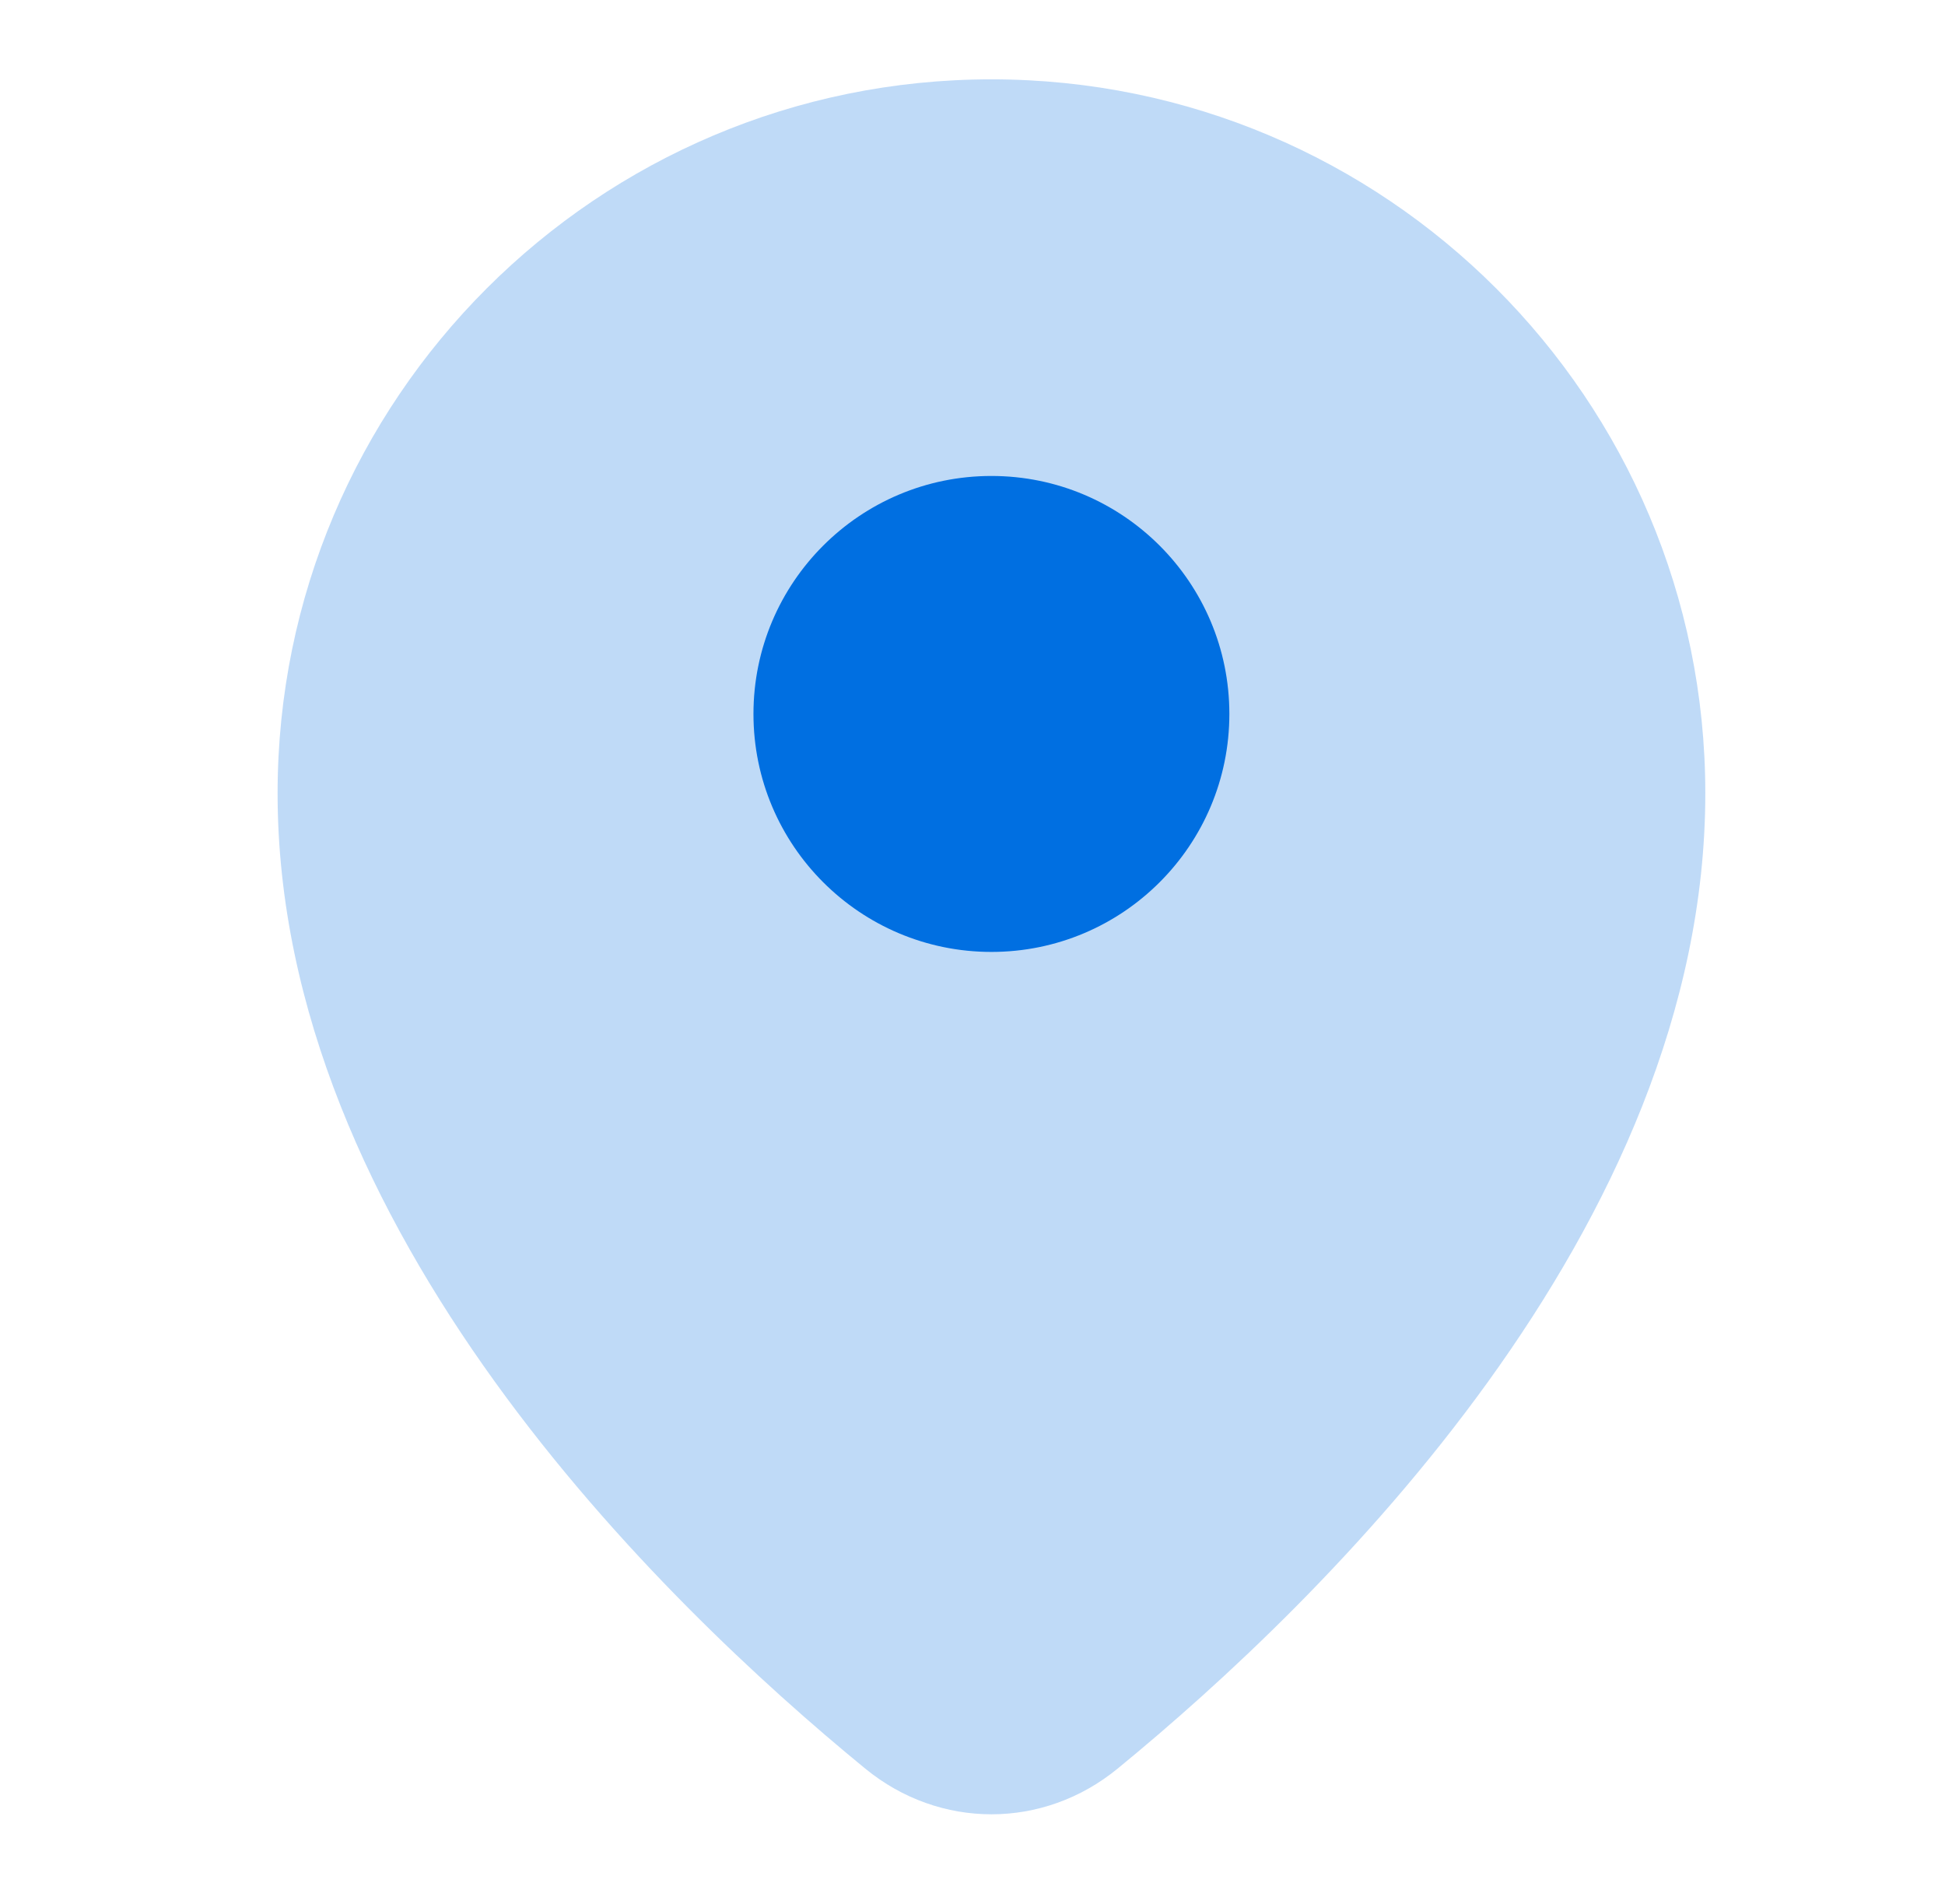
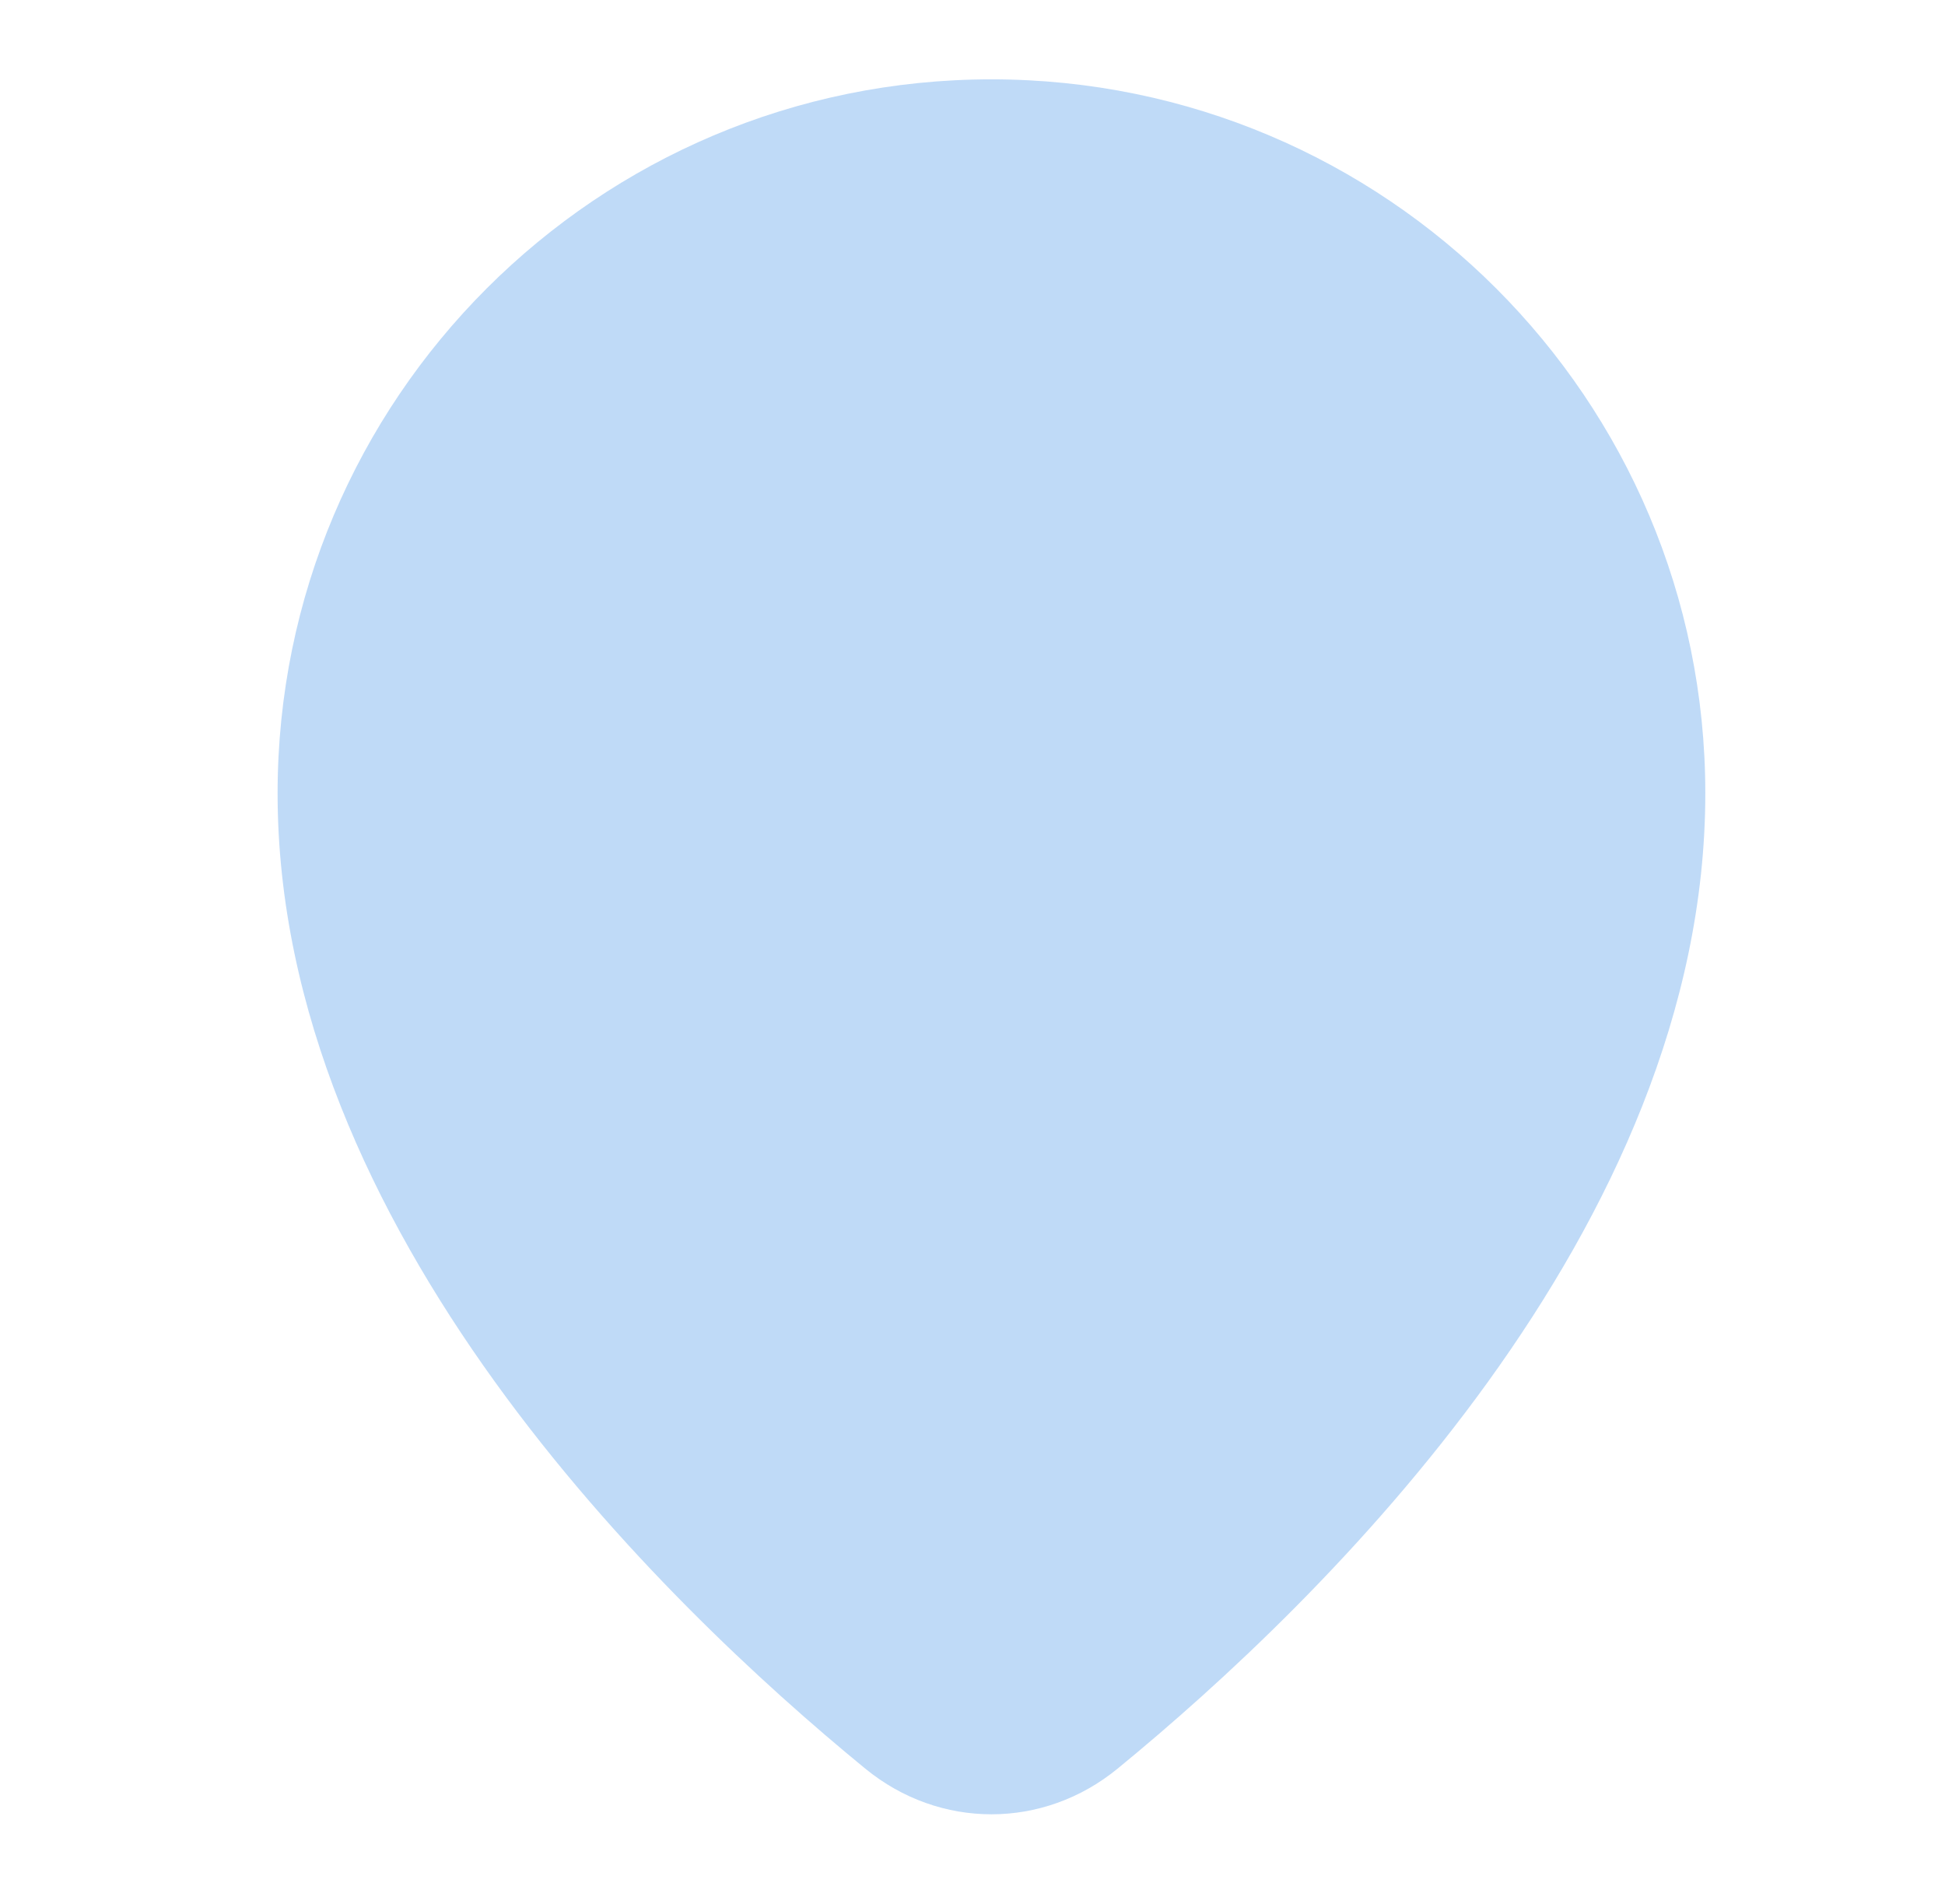
<svg xmlns="http://www.w3.org/2000/svg" width="47" height="46" viewBox="0 0 47 46" fill="none">
  <path opacity="0.25" d="M41.208 19.167C41.208 29.692 31.959 38.677 27.006 42.733C25.21 44.204 22.705 44.204 20.909 42.733C15.956 38.677 6.708 29.692 6.708 19.167C6.708 9.64 14.431 1.917 23.957 1.917C33.484 1.917 41.208 9.64 41.208 19.167Z" fill="#006FE1" />
-   <path d="M29.707 17.25C29.707 20.426 27.133 23 23.957 23C20.782 23 18.207 20.426 18.207 17.25C18.207 14.074 20.782 11.5 23.957 11.5C27.133 11.5 29.707 14.074 29.707 17.25Z" fill="#006FE1" />
</svg>